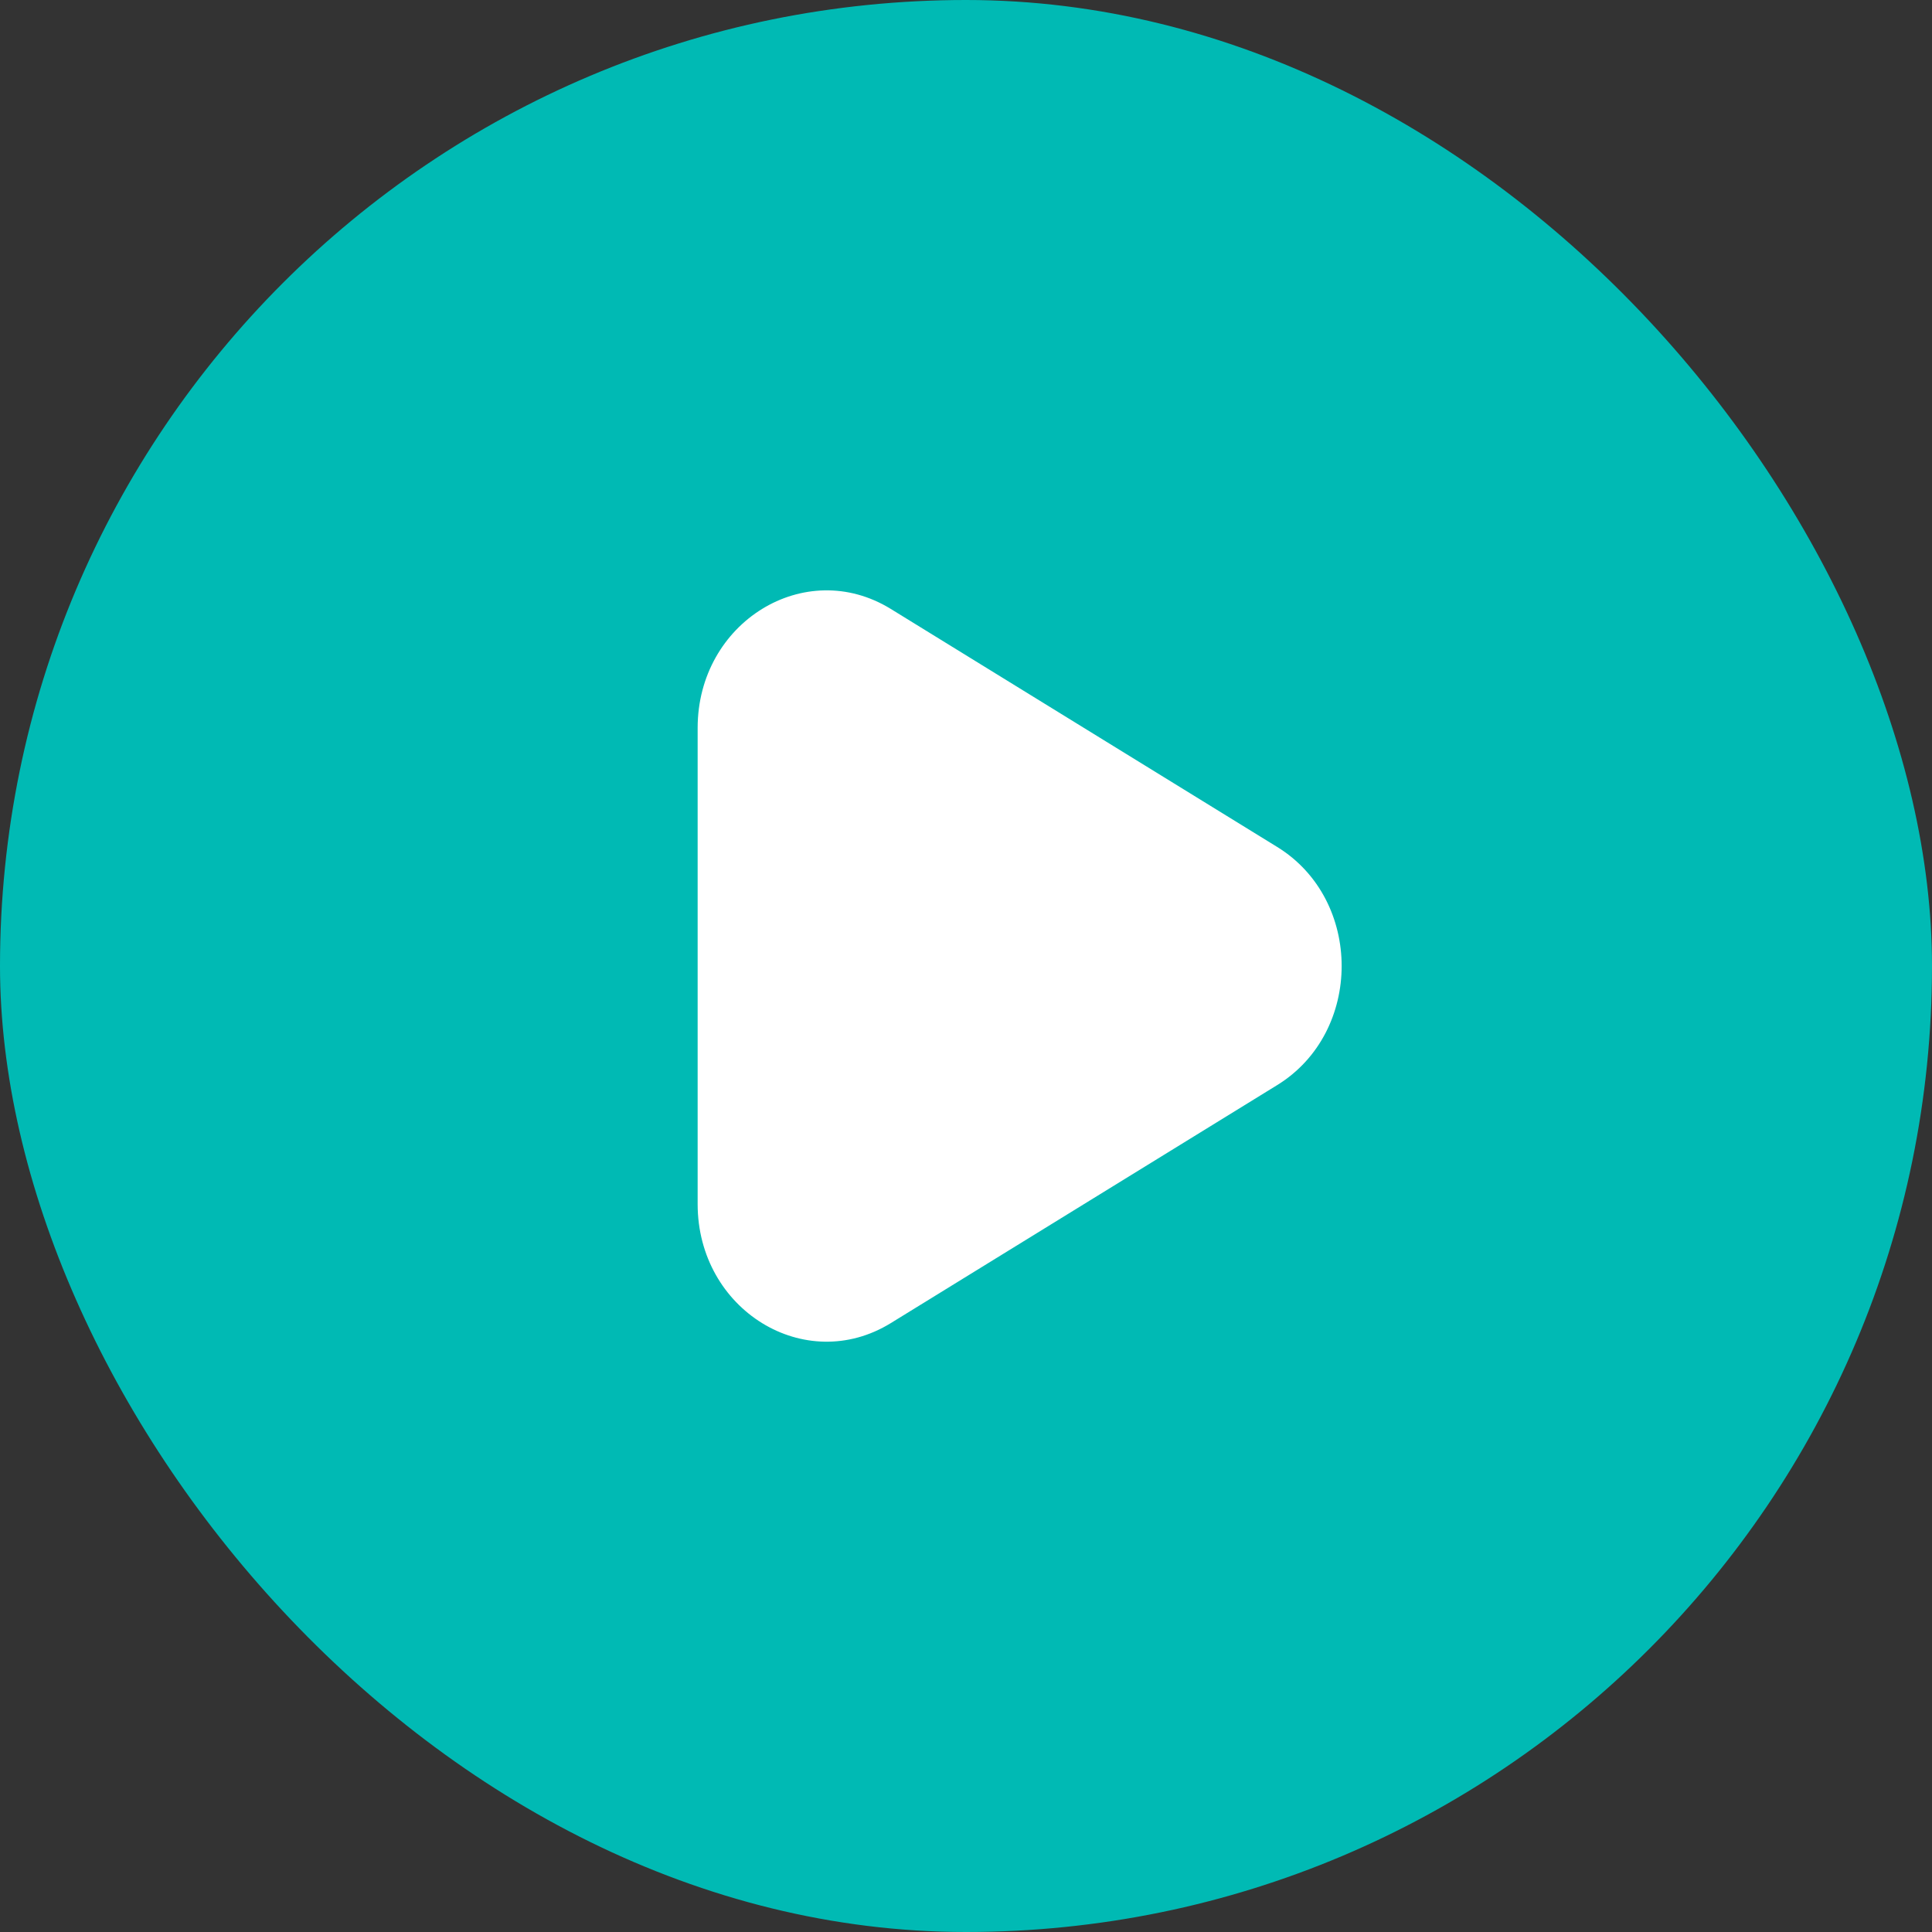
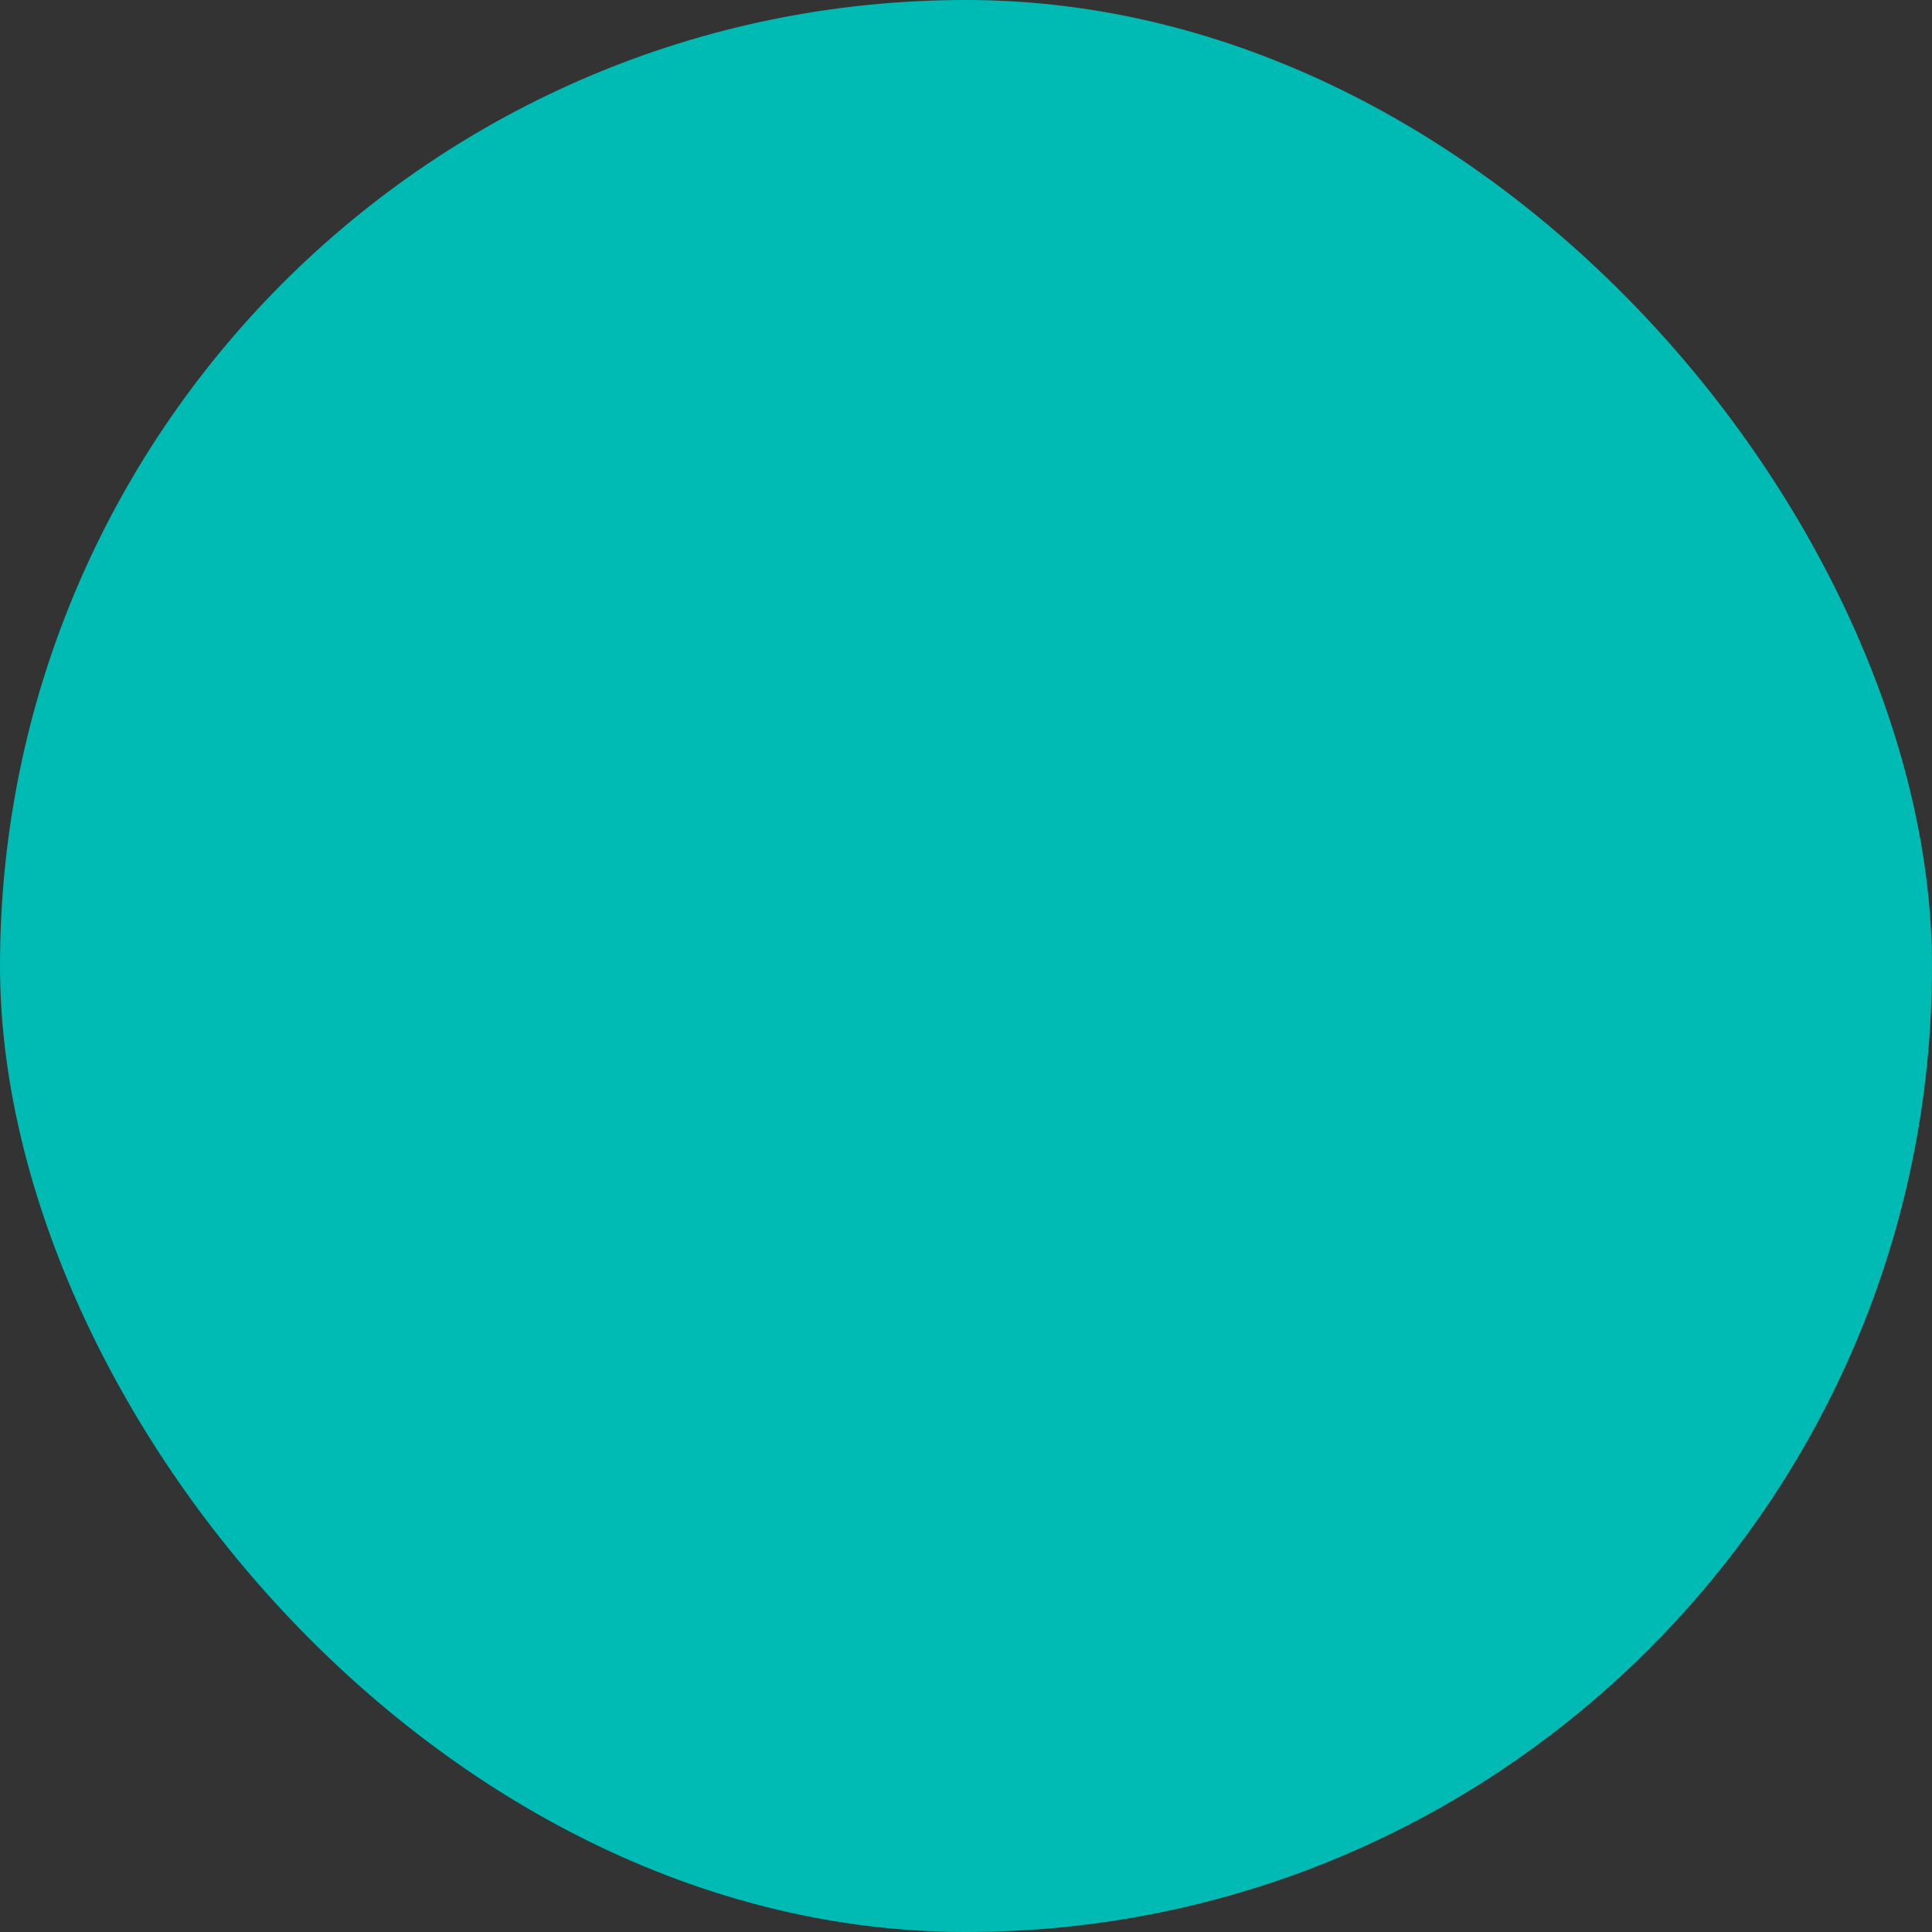
<svg xmlns="http://www.w3.org/2000/svg" width="40" height="40" viewBox="0 0 40 40" fill="none">
  <rect x="0" y="0" width="40" height="40" fill="#333333" stroke="none" />
  <g id="Frame 346605052">
    <rect width="40" height="40" rx="20" fill="#00BAB4" />
-     <path id="Polygon 162" d="M26.444 17.536C28.222 18.631 28.222 21.369 26.444 22.465L18.444 27.393C16.666 28.488 14.444 27.119 14.444 24.929L14.444 15.072C14.444 12.882 16.666 11.513 18.444 12.608L26.444 17.536Z" fill="white" />
  </g>
</svg>